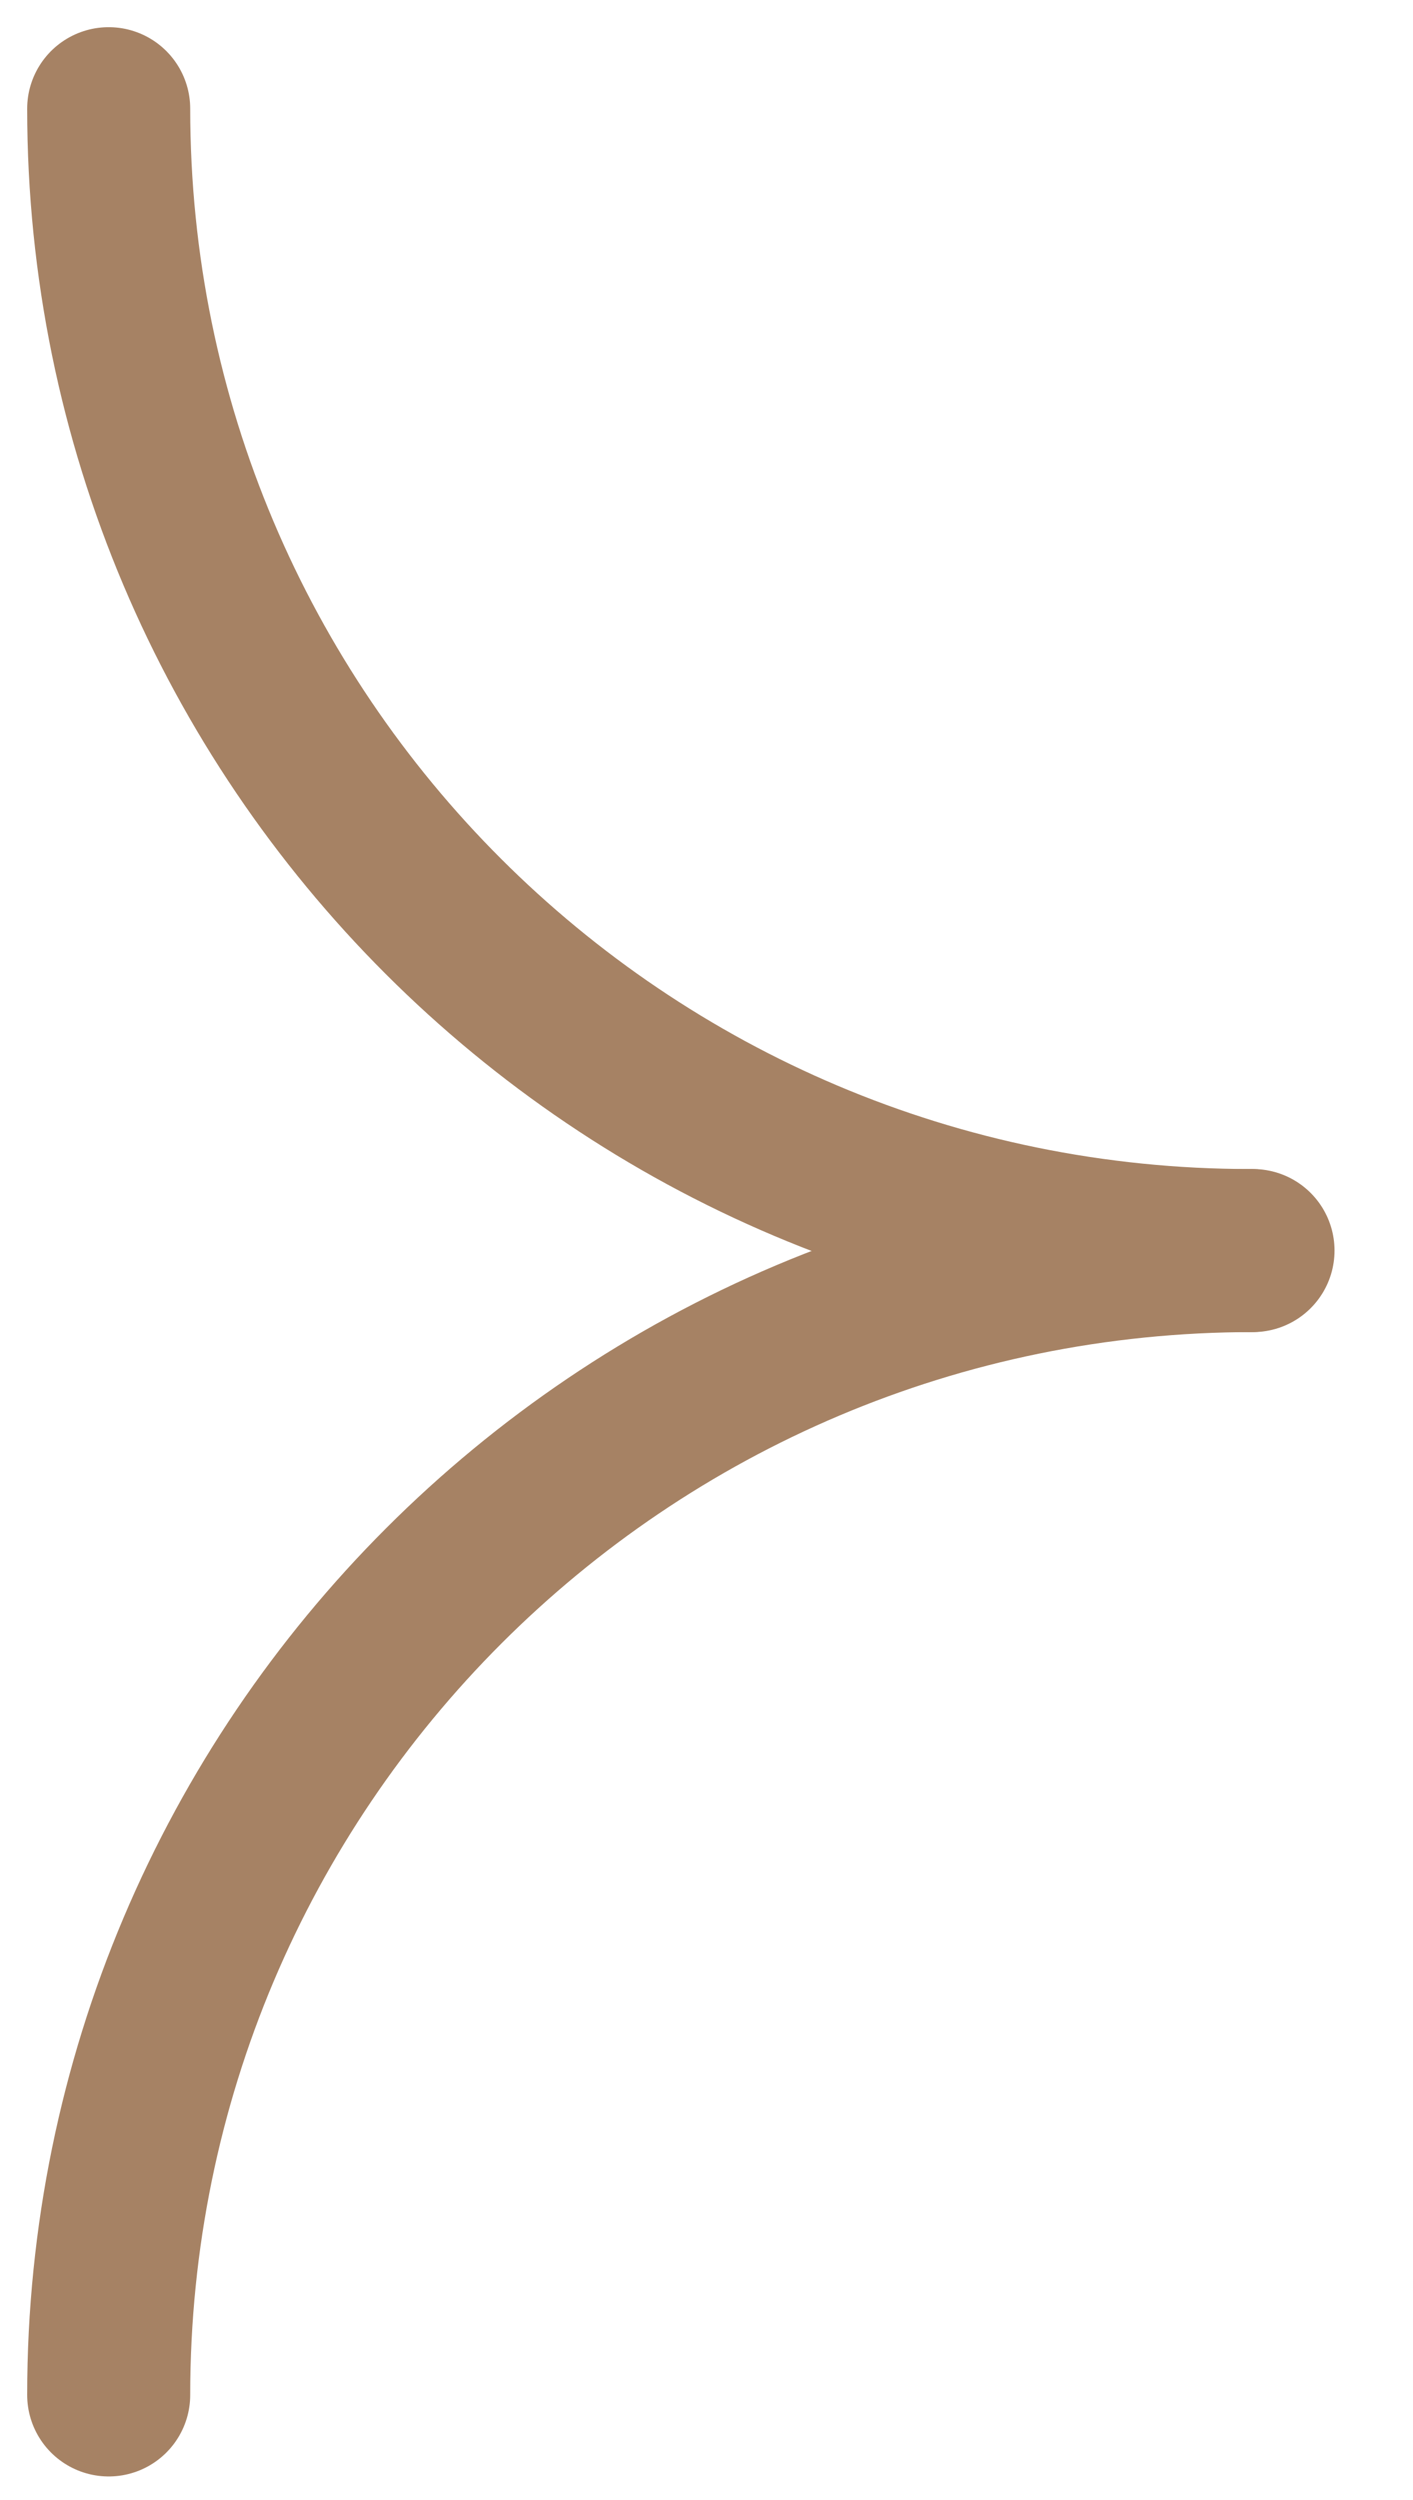
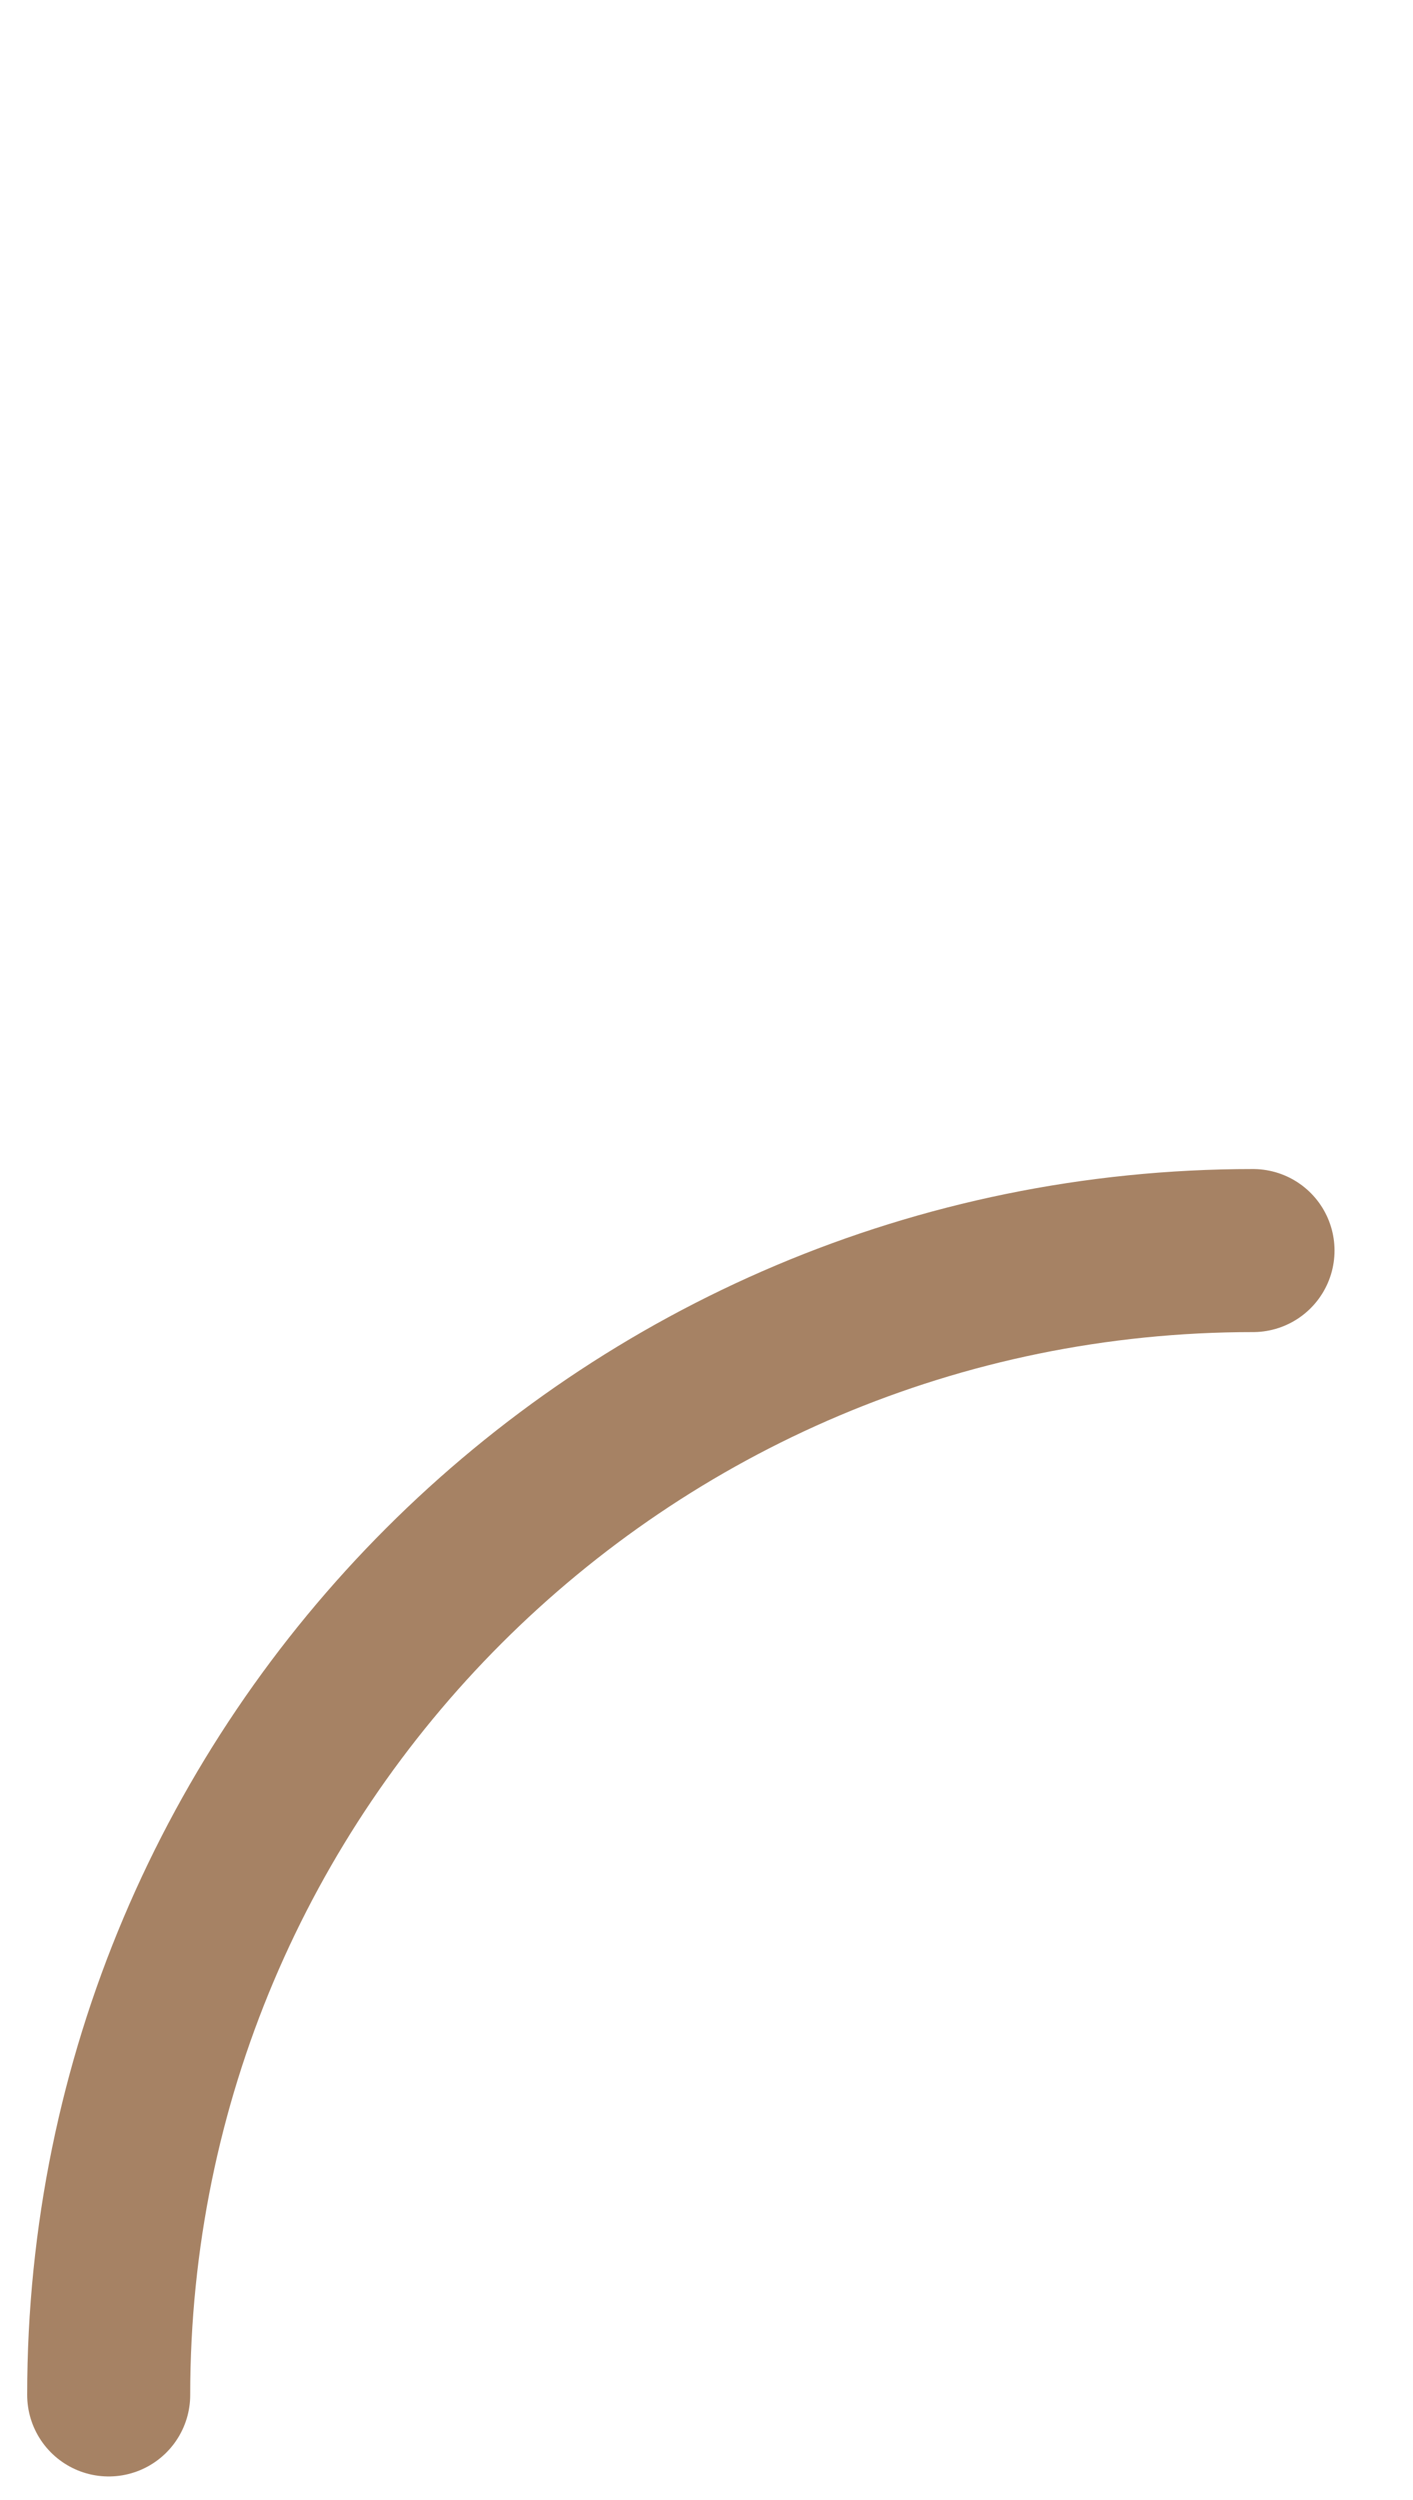
<svg xmlns="http://www.w3.org/2000/svg" width="13" height="23" viewBox="0 0 13 23" fill="none">
-   <path d="M11.505 11.505C5.703 11.505 1 6.802 1 1" stroke="#A68264" stroke-width="1.5" stroke-linecap="round" />
  <path d="M11.528 11.505C5.714 11.505 1 16.219 1 22.033" stroke="#A68264" stroke-width="1.5" stroke-linecap="round" />
</svg>